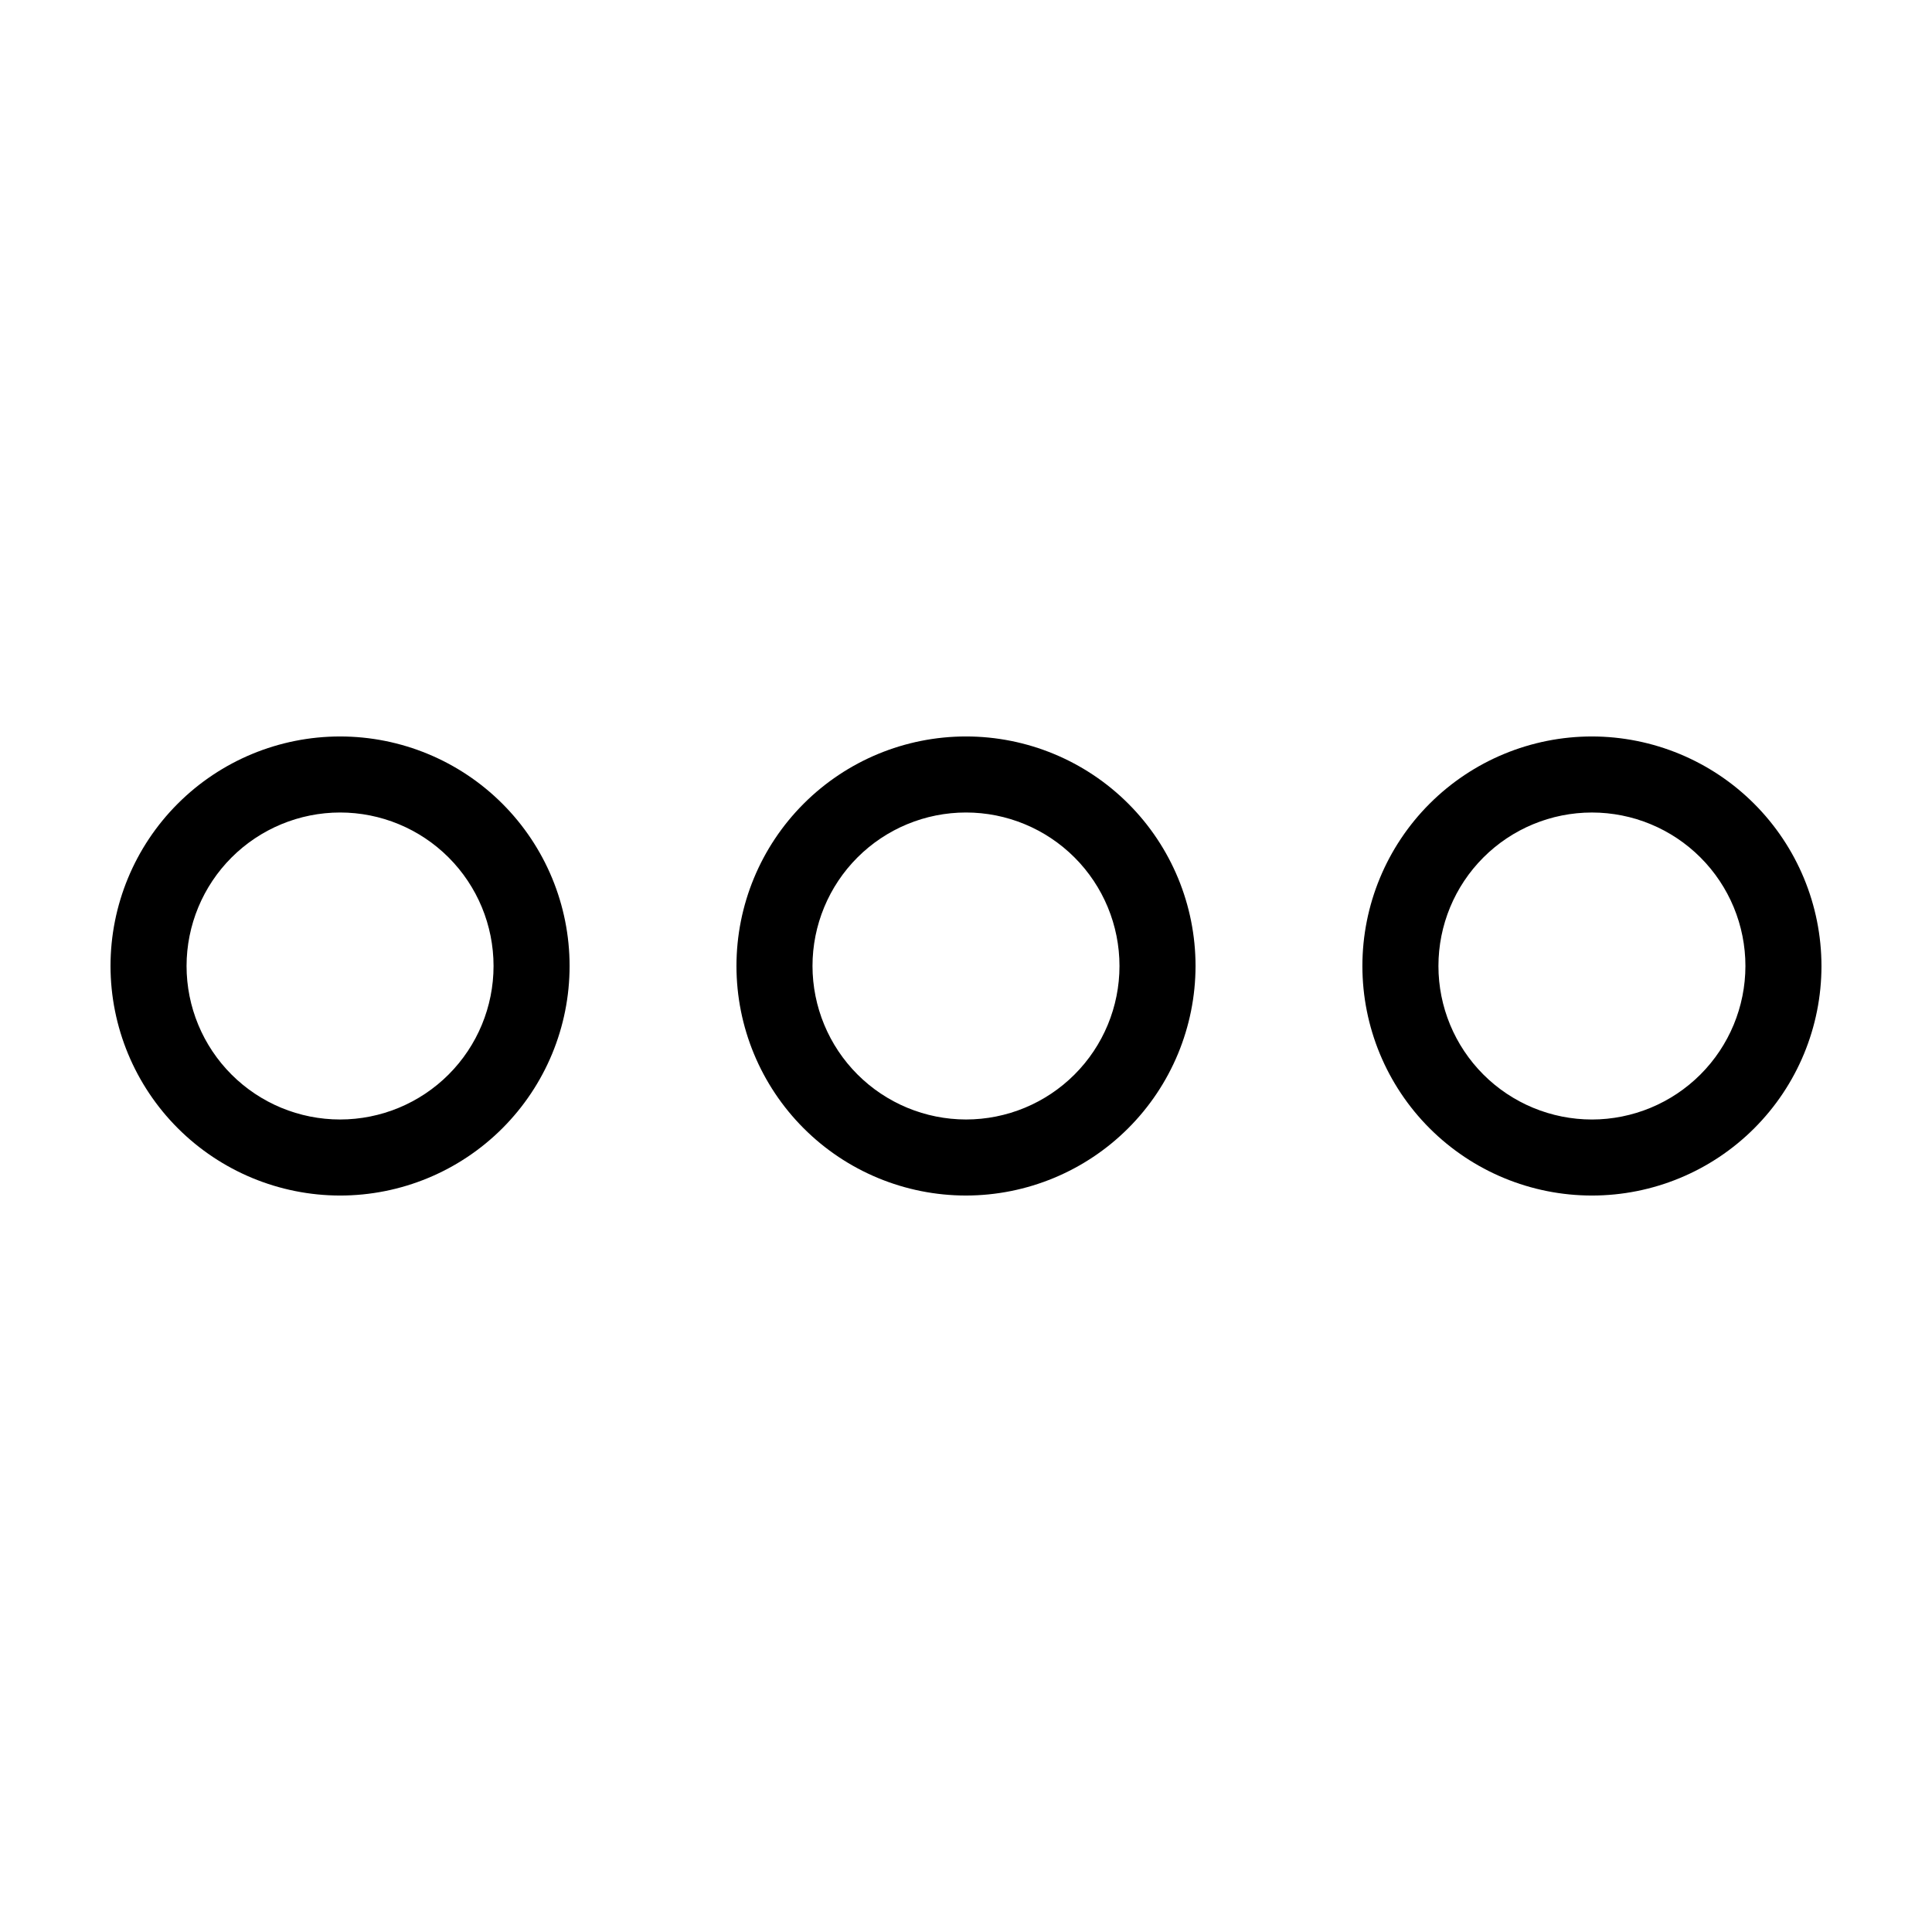
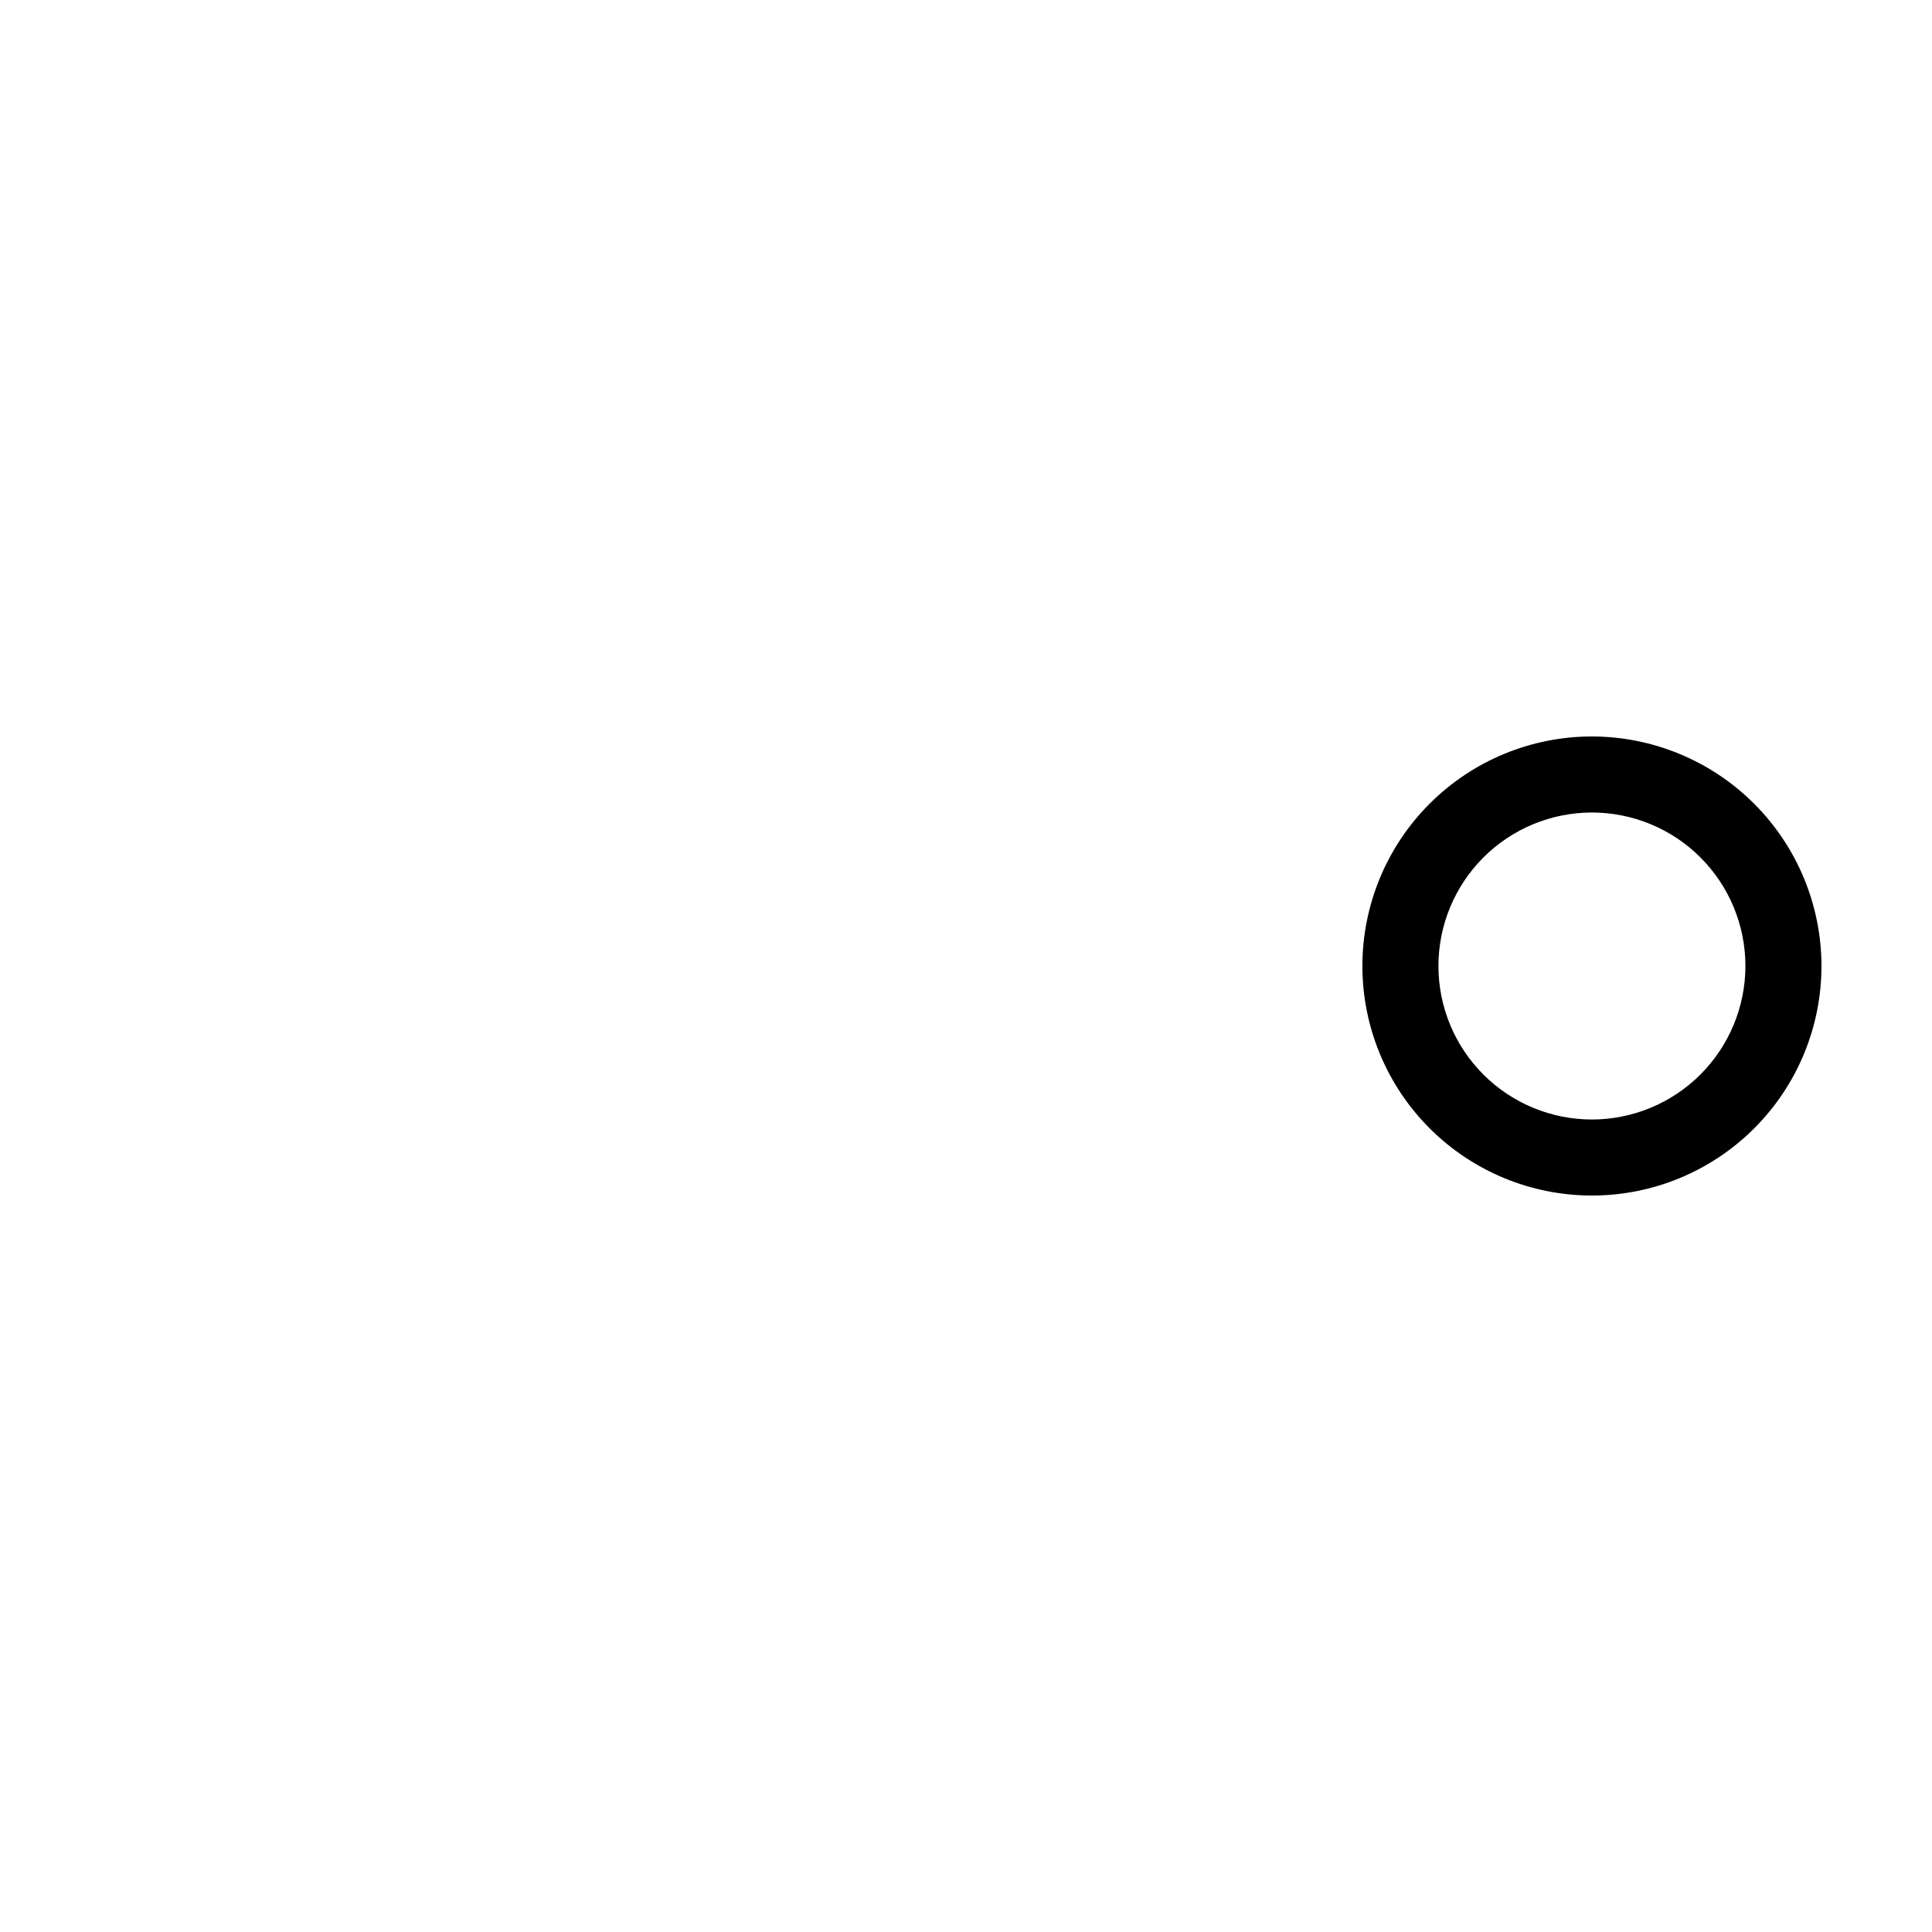
<svg xmlns="http://www.w3.org/2000/svg" fill="#000000" width="800px" height="800px" version="1.1" viewBox="144 144 512 512">
  <g>
-     <path d="m460.83 400c0-16.137-6.406-31.609-17.816-43.016-11.406-11.406-26.879-17.816-43.012-17.816-16.137 0-31.609 6.41-43.016 17.816s-17.816 26.879-17.816 43.016c0 16.133 6.41 31.605 17.816 43.012 11.406 11.41 26.879 17.816 43.016 17.816 16.125-0.016 31.59-6.434 42.992-17.836 11.402-11.402 17.82-26.867 17.836-42.992zm-101.51 0c0-10.789 4.285-21.137 11.914-28.766s17.977-11.914 28.766-11.914 21.133 4.285 28.762 11.914c7.629 7.629 11.914 17.977 11.914 28.766s-4.285 21.133-11.914 28.762c-7.629 7.629-17.973 11.914-28.762 11.914-10.785-0.012-21.125-4.301-28.754-11.926-7.625-7.625-11.914-17.965-11.926-28.75z" />
    <path d="m565.88 339.17c-16.133 0-31.605 6.41-43.016 17.816-11.406 11.406-17.816 26.879-17.816 43.016 0 16.133 6.41 31.605 17.816 43.012 11.41 11.41 26.883 17.816 43.016 17.816 16.133 0 31.605-6.406 43.012-17.816 11.41-11.406 17.816-26.879 17.816-43.012-0.016-16.129-6.43-31.59-17.836-42.996-11.402-11.402-26.867-17.816-42.992-17.836zm0 101.51c-10.789 0-21.137-4.285-28.766-11.914-7.629-7.629-11.914-17.973-11.914-28.762s4.285-21.137 11.914-28.766c7.629-7.629 17.977-11.914 28.766-11.914 10.789 0 21.133 4.285 28.762 11.914 7.629 7.629 11.914 17.977 11.914 28.766-0.012 10.785-4.301 21.125-11.926 28.75s-17.965 11.914-28.75 11.926z" />
-     <path d="m234.12 460.83c16.133 0 31.605-6.406 43.012-17.816 11.41-11.406 17.816-26.879 17.816-43.012 0-16.137-6.406-31.609-17.816-43.016-11.406-11.406-26.879-17.816-43.012-17.816-16.137 0-31.609 6.41-43.016 17.816-11.41 11.406-17.816 26.879-17.816 43.016 0.016 16.125 6.434 31.59 17.836 42.992 11.406 11.402 26.867 17.82 42.996 17.836zm0-101.51c10.785 0 21.133 4.285 28.762 11.914s11.914 17.977 11.914 28.766-4.285 21.133-11.914 28.762c-7.629 7.629-17.977 11.914-28.762 11.914-10.789 0-21.137-4.285-28.766-11.914-7.629-7.629-11.914-17.973-11.914-28.762 0.012-10.785 4.301-21.125 11.926-28.754 7.629-7.625 17.969-11.914 28.754-11.926z" />
  </g>
</svg>